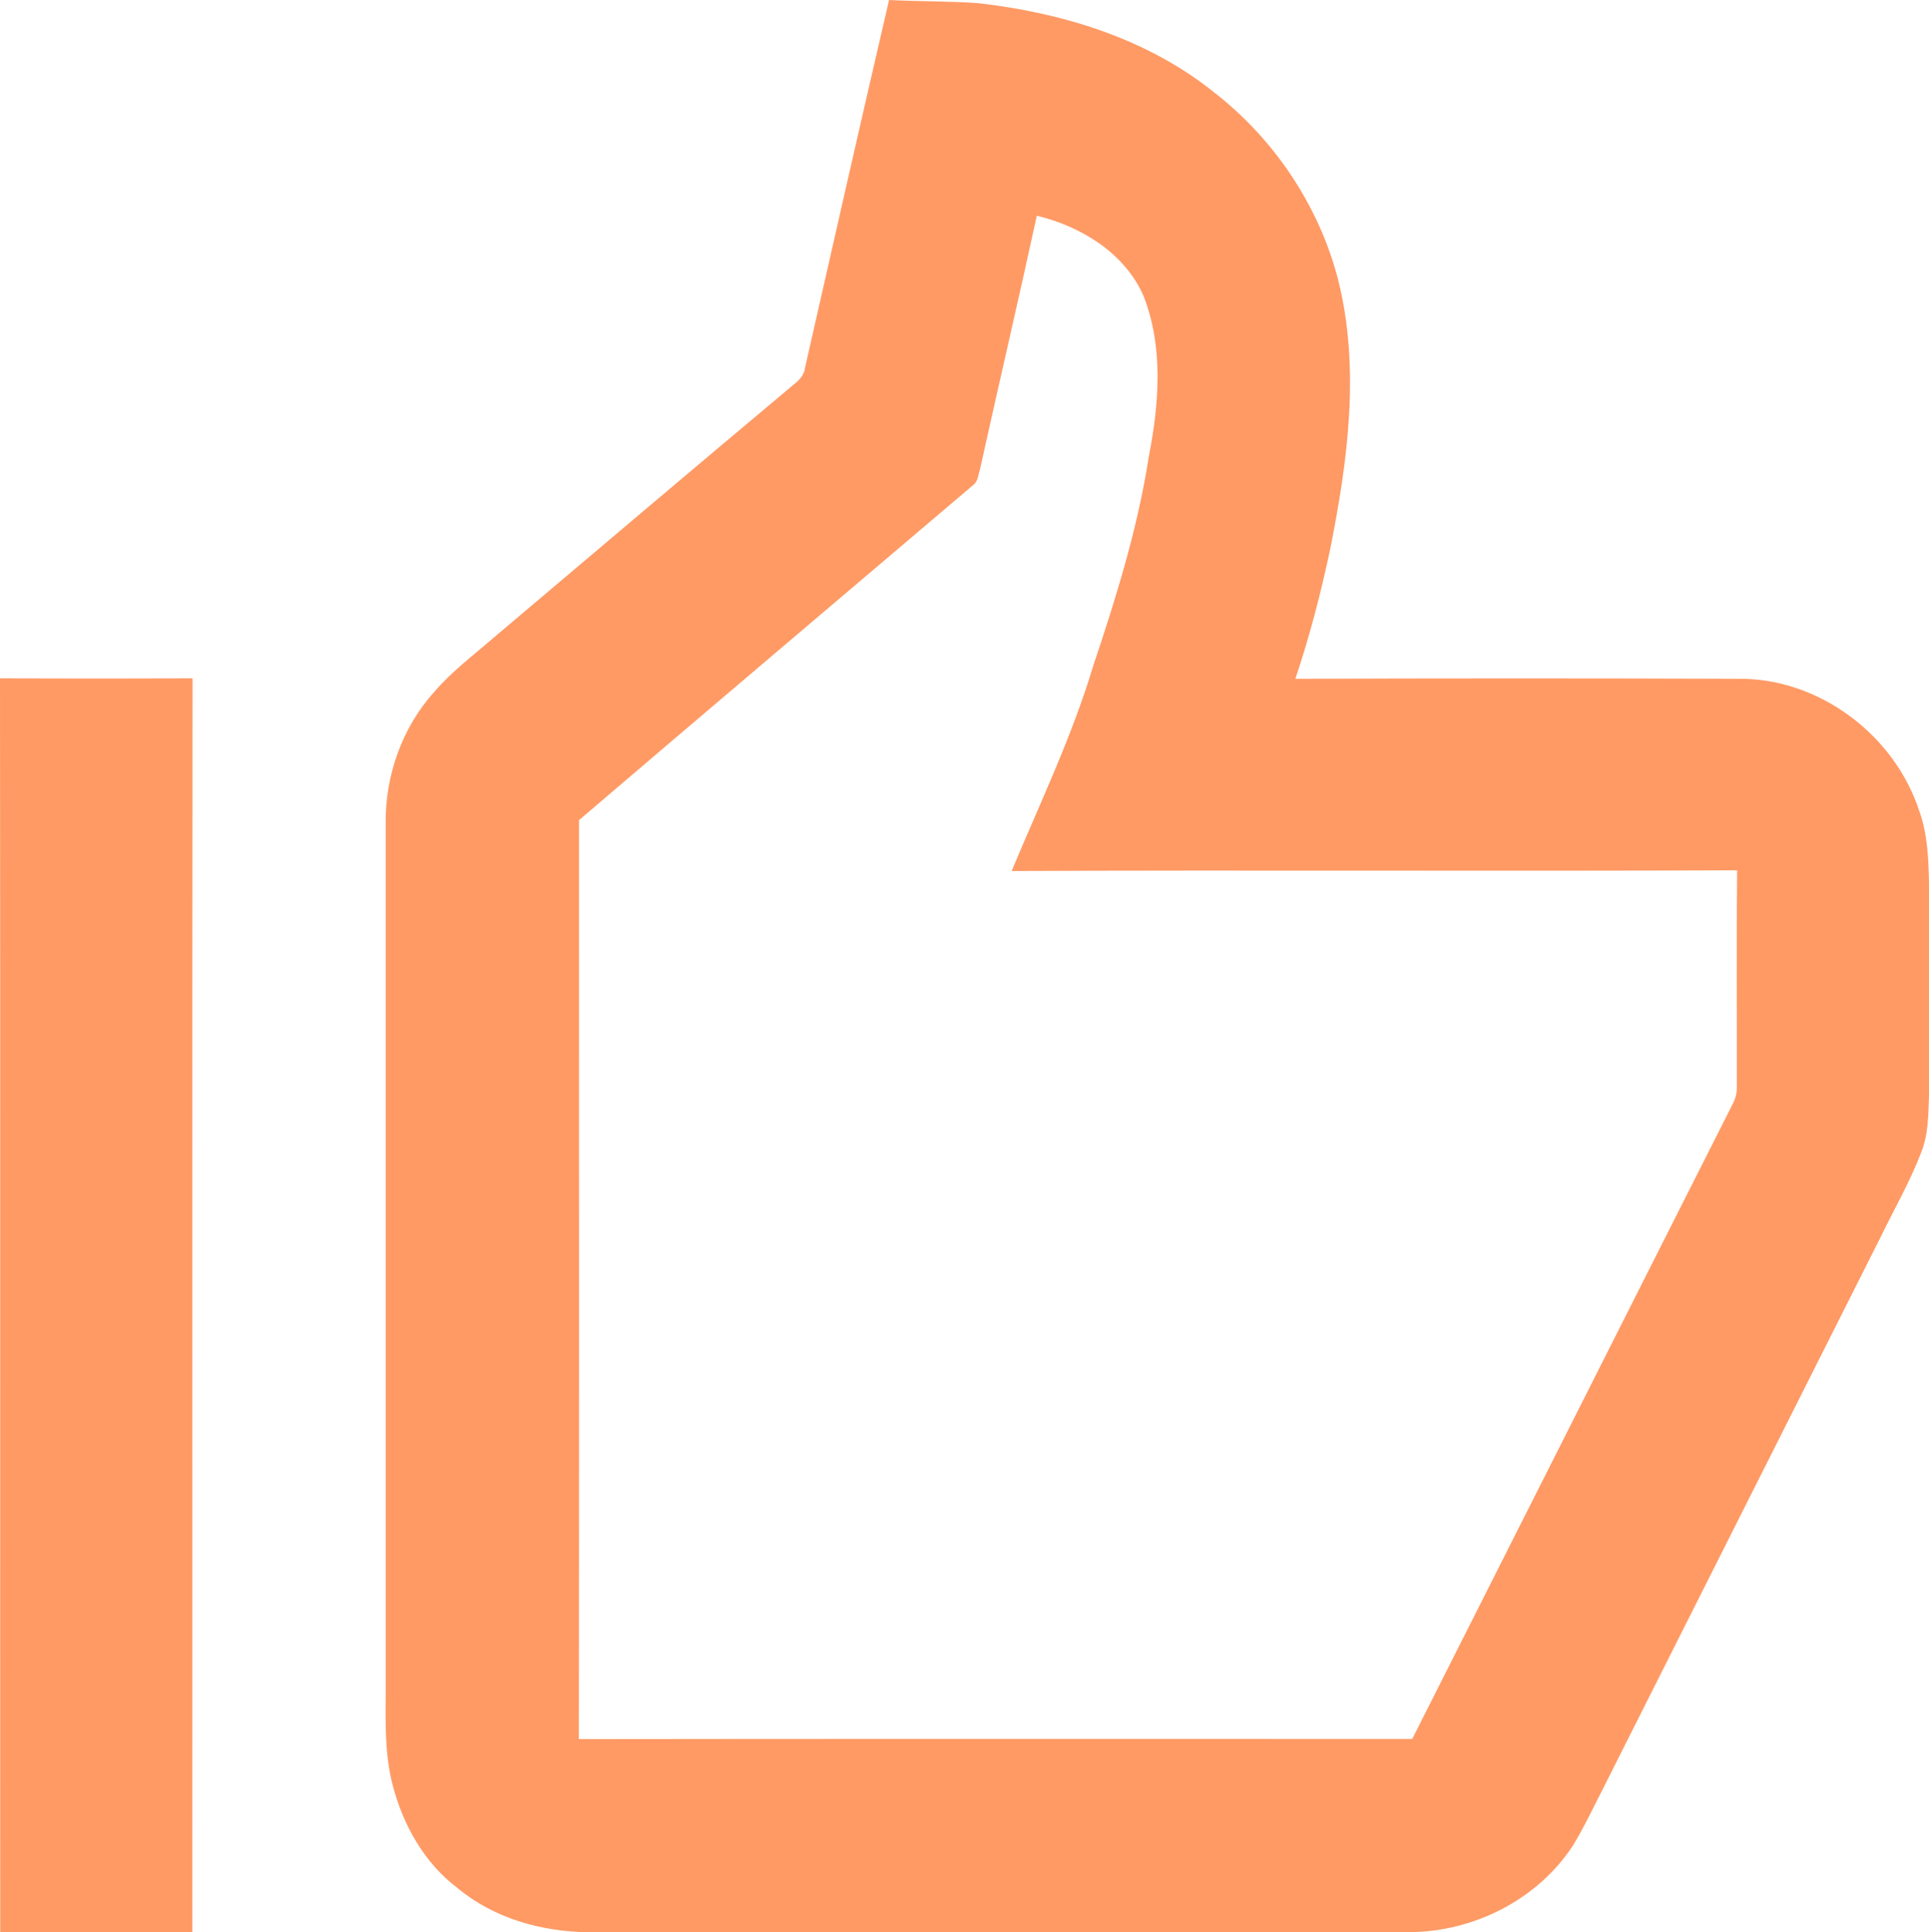
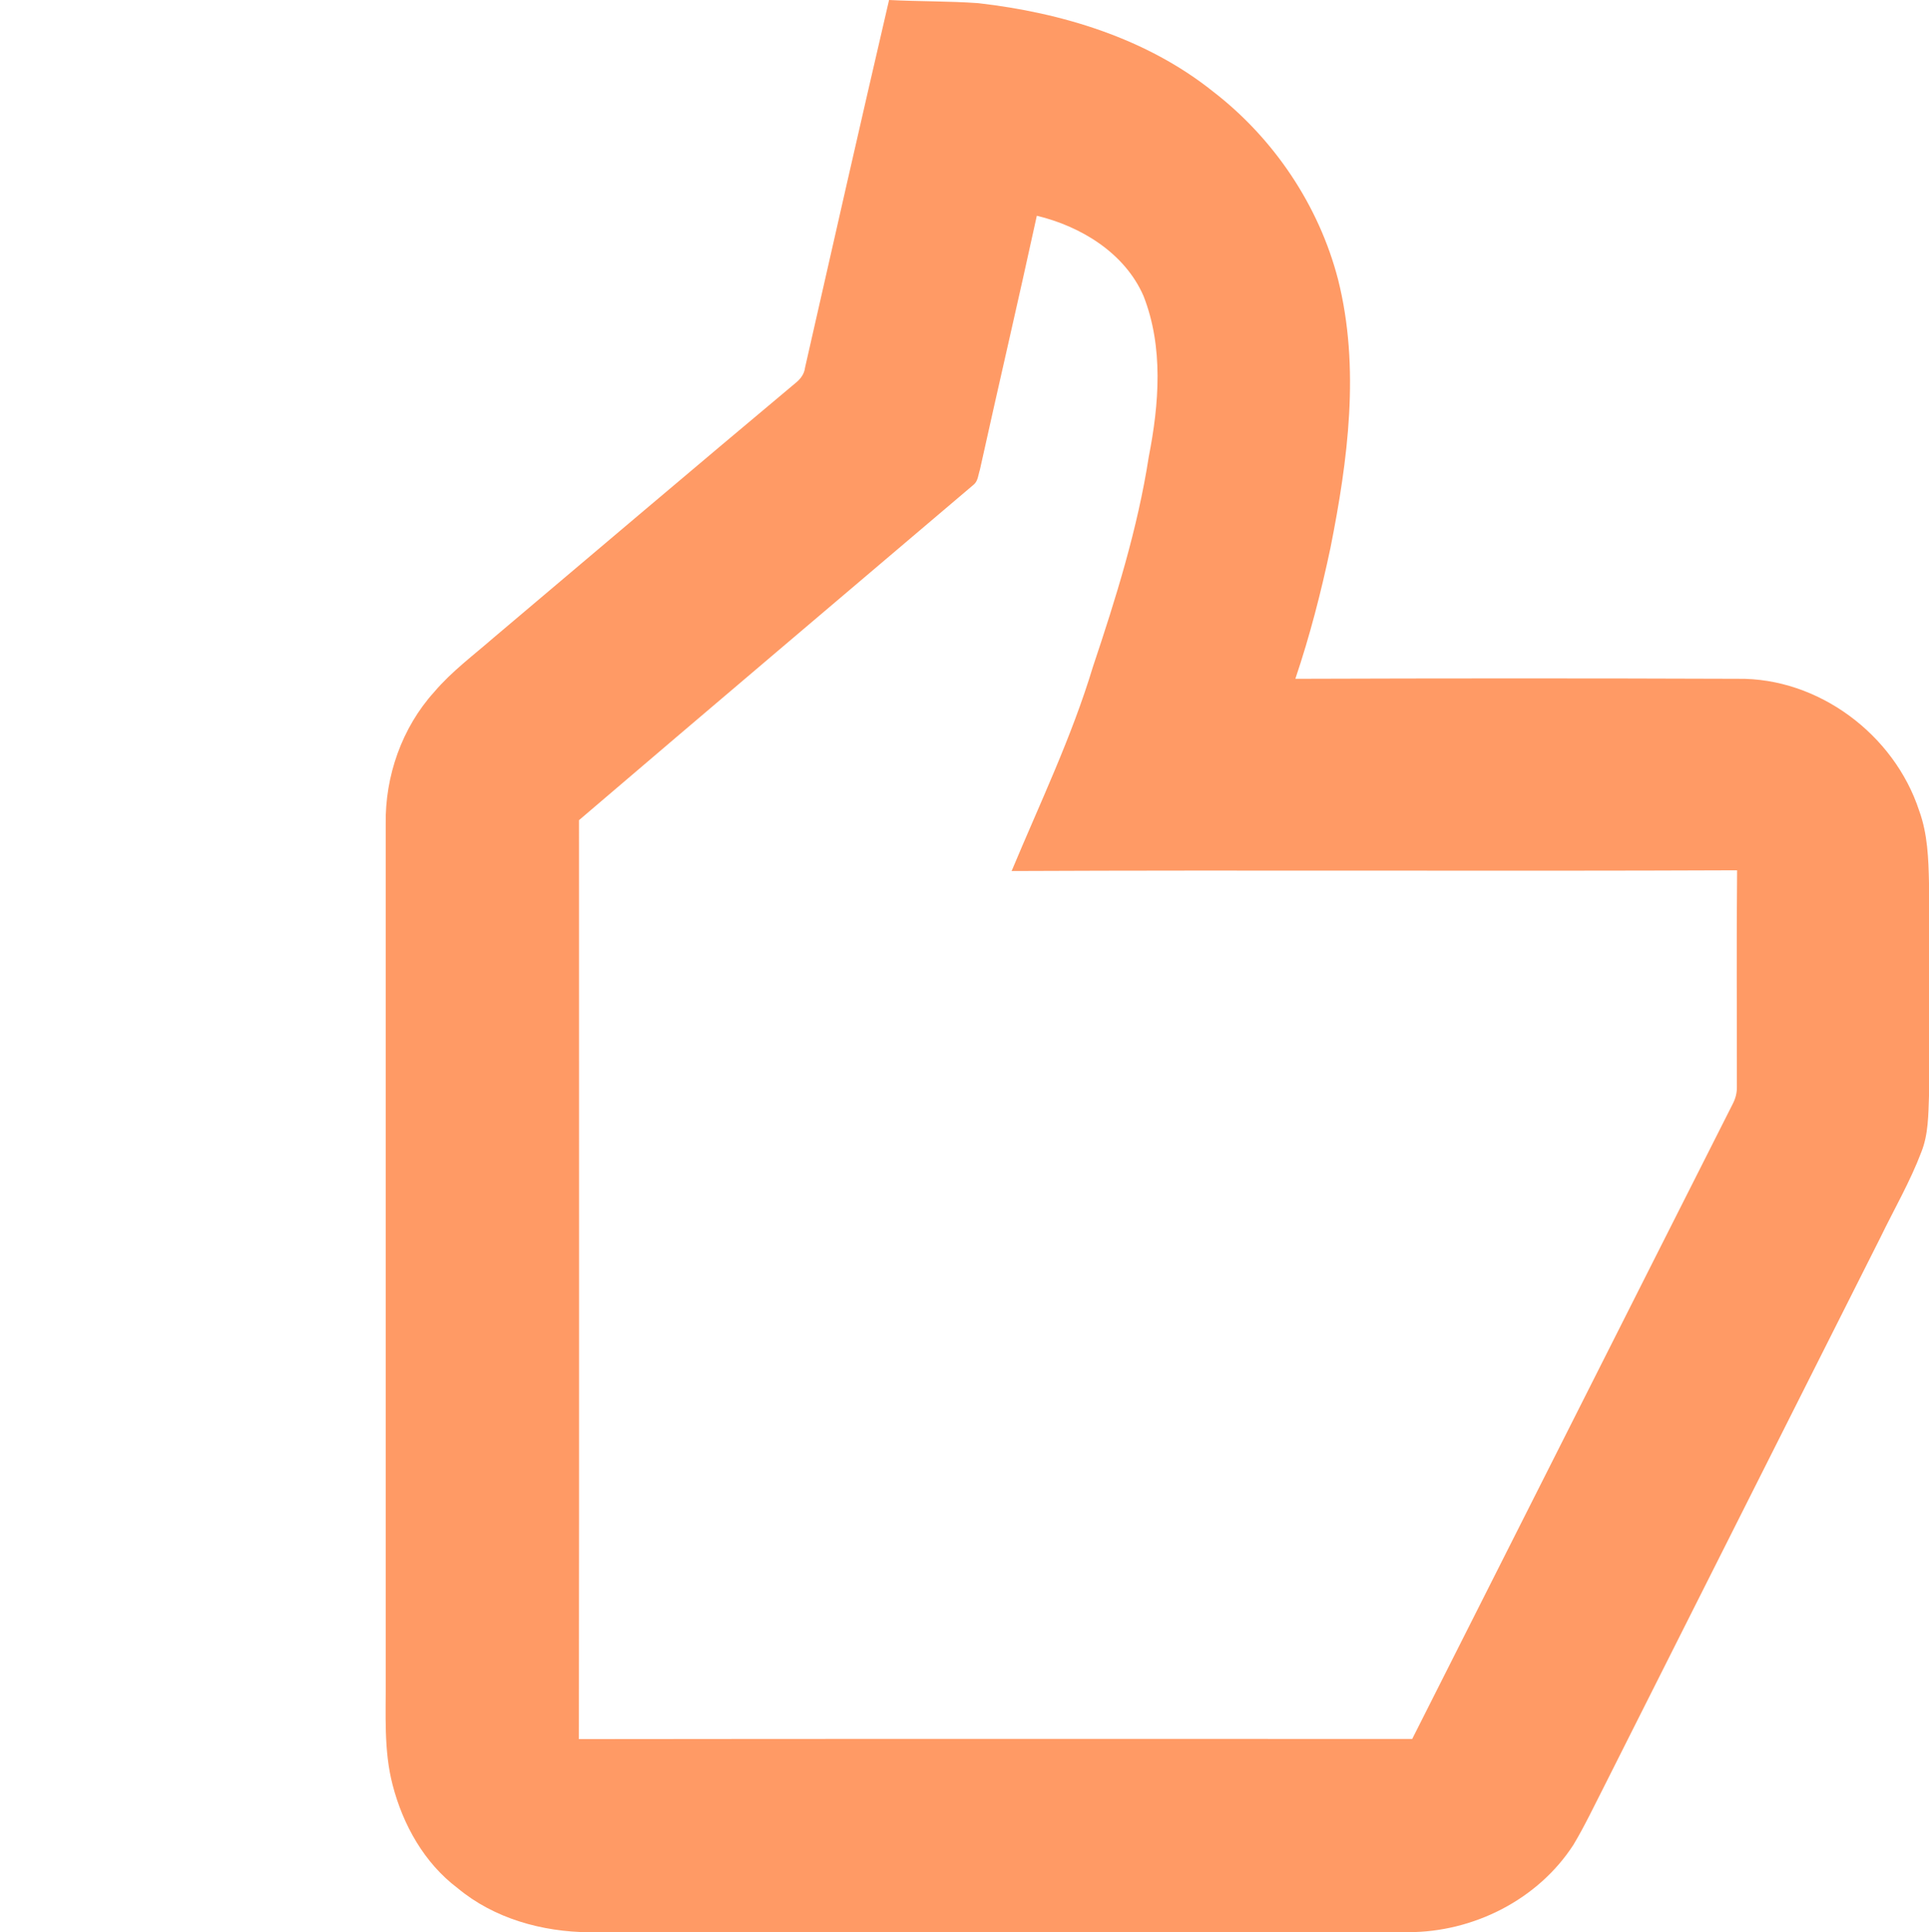
<svg xmlns="http://www.w3.org/2000/svg" id="_Слой_2" data-name="Слой 2" viewBox="0 0 426.54 427.29">
  <defs>
    <style> .cls-1 { fill: #ff9a65; } </style>
  </defs>
  <g id="_Слой_1-2" data-name="Слой 1">
    <g id="_ff9a65ff" data-name="#ff9a65ff">
      <path class="cls-1" d="M178.01,81.3c6.15-27.11,12.29-54.23,18.58-81.3,6.58,.34,13.17,.23,19.73,.7,18.53,2.12,37.21,7.78,51.95,19.57,13.4,10.34,23.37,25.15,27.61,41.56,4.9,19.5,2.17,39.91-1.69,59.33-2.07,9.78-4.56,19.46-7.76,28.94,32.59-.11,65.19-.12,97.78,0,17.88-.27,34.65,12.33,40.16,29.18,1.87,5.12,2.06,10.63,2.17,16.02-.01,15.67,0,31.34,0,47.01-.15,4.15-.12,8.47-1.68,12.4-2.48,6.57-6.03,12.67-9.09,18.99-20.36,40.38-40.64,80.81-61,121.2-2.24,4.37-4.33,8.83-6.86,13.05-7.87,12.16-22.17,19.33-36.56,19.31-60.34,.04-120.69,0-181.04,.02-10.38-.08-21.04-3.02-29.11-9.75-7.37-5.54-12.1-14-14.38-22.82-2-7.65-1.47-15.63-1.53-23.45V182.27c-.17-10.62,3.57-21.35,10.72-29.25,3.85-4.54,8.65-8.09,13.11-11.98,22.22-18.78,44.4-37.6,66.7-56.27,1.12-.88,2.03-2.02,2.19-3.47m51.25-33.59c-4.08,18.75-8.45,37.44-12.59,56.18-.37,1.11-.4,2.47-1.36,3.27-29.09,24.73-58.26,49.39-87.28,74.2-.01,67.74,.06,135.48-.03,203.21,61.42-.09,122.84-.01,184.27-.04,23.66-46.81,47.23-93.67,70.9-140.48,.59-1.14,.92-2.41,.89-3.71,.02-15.96-.11-31.93,.05-47.89-53.47,.23-106.95-.08-160.42,.16,6.23-14.93,13.27-29.58,17.96-45.11,5.09-15.2,9.9-30.58,12.36-46.47,2.29-11.7,3.29-24.25-1.16-35.59-4.14-9.5-13.84-15.39-23.59-17.73Z" />
-       <path class="cls-1" d="M0,149.99c14.19,.07,28.39,.07,42.58,0-.1,92.43-.01,184.85-.05,277.28-14.16,.02-28.32,.02-42.48,0-.04-92.43,.05-184.85-.05-277.28Z" />
    </g>
  </g>
</svg>